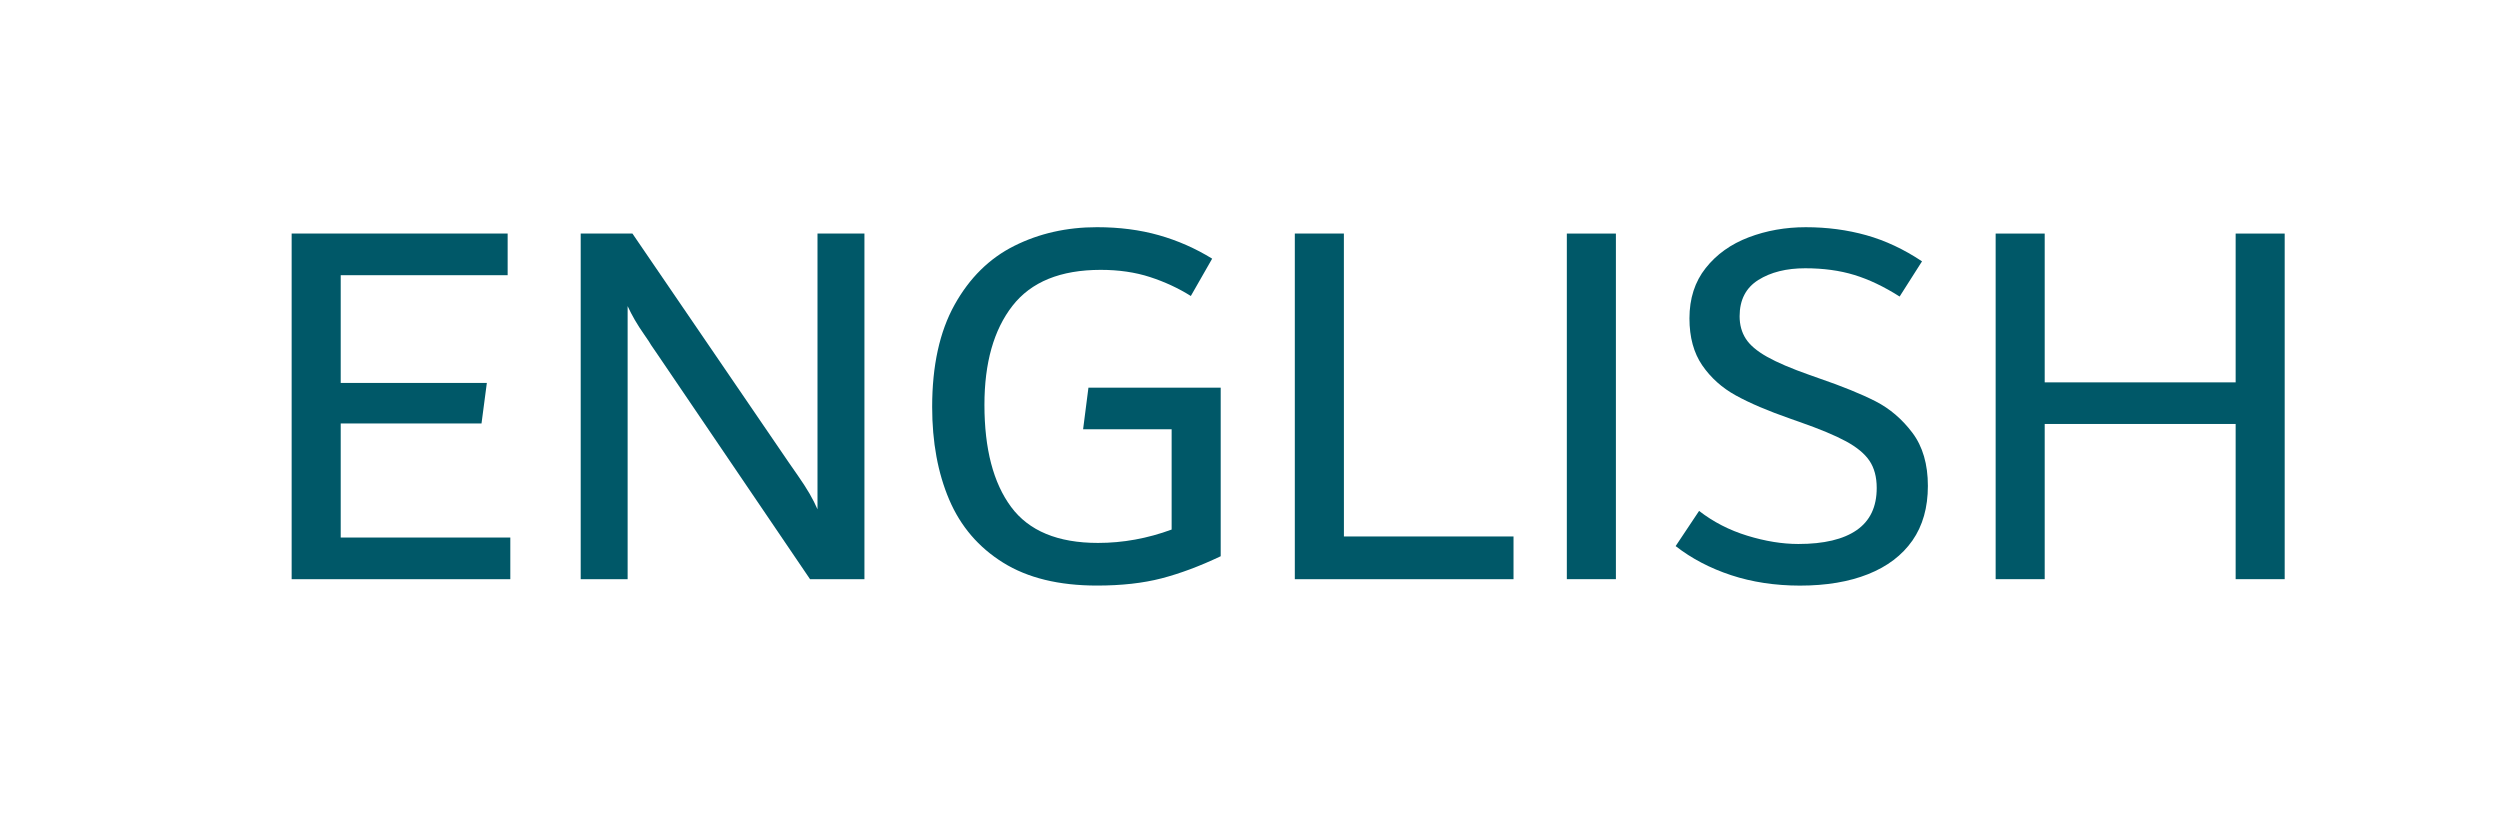
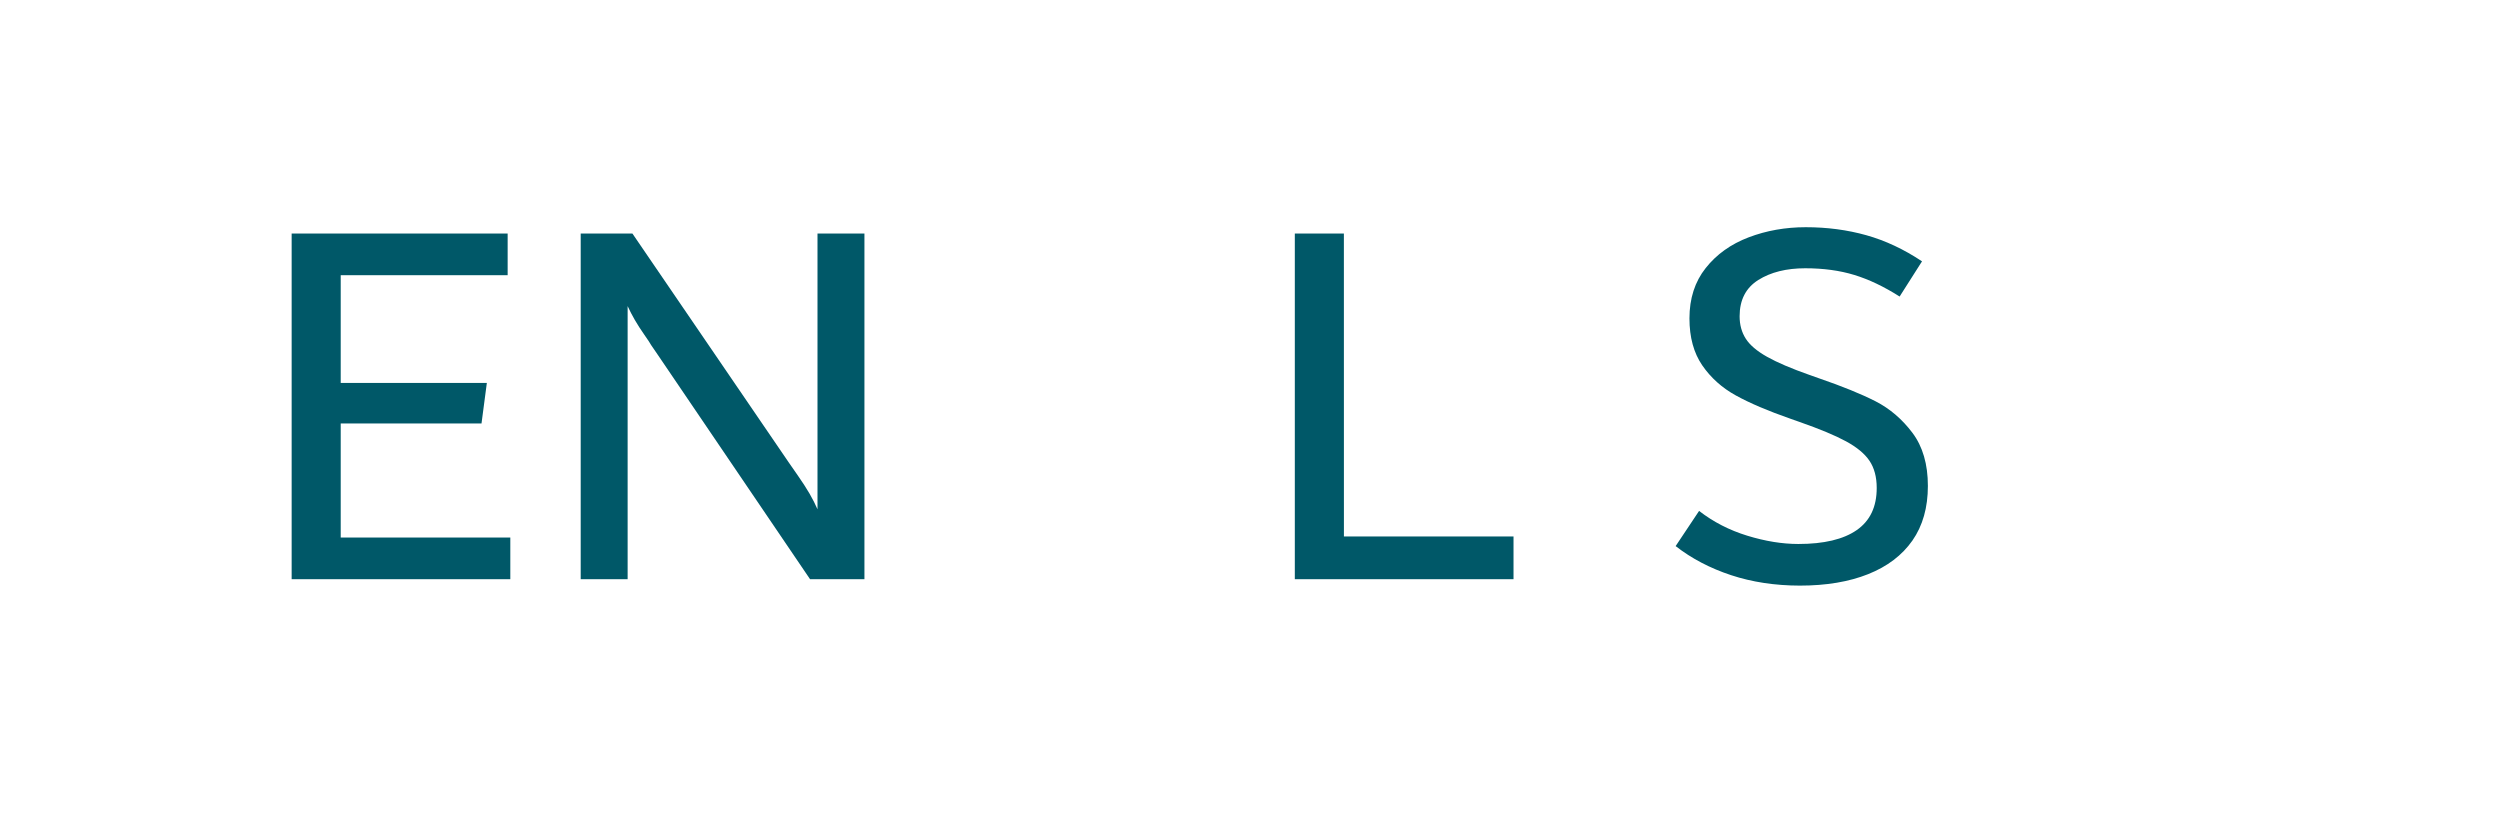
<svg xmlns="http://www.w3.org/2000/svg" version="1.1" id="Layer_1" x="0px" y="0px" width="150px" height="50px" viewBox="0 0 150 50" enable-background="new 0 0 150 50" xml:space="preserve">
  <g>
    <path fill="#005868" d="M20.443,32.254h10.176v2.496h-13.12V14.014h12.96v2.496H20.443v6.464h8.768l-0.32,2.432h-8.448V32.254z" />
    <path fill="#005868" d="M51.866,14.014V34.75h-3.264l-9.12-13.44l-0.416-0.608c-0.043-0.085-0.176-0.288-0.4-0.608   c-0.224-0.32-0.416-0.619-0.576-0.896c-0.16-0.277-0.304-0.555-0.432-0.832V34.75h-2.816V14.014h3.104l9.376,13.728   c0.085,0.128,0.267,0.389,0.544,0.783c0.277,0.396,0.512,0.758,0.704,1.088c0.192,0.332,0.352,0.646,0.48,0.945V14.014H51.866z" />
-     <path fill="#005868" d="M73.242,23.262v10.112c-1.259,0.599-2.443,1.04-3.552,1.328c-1.11,0.288-2.4,0.432-3.872,0.432   c-2.283,0-4.16-0.458-5.632-1.376c-1.472-0.917-2.549-2.176-3.232-3.775c-0.683-1.601-1.024-3.457-1.024-5.567   c0-2.475,0.448-4.517,1.344-6.128c0.896-1.611,2.09-2.789,3.584-3.536c1.493-0.747,3.146-1.12,4.96-1.12   c1.344,0,2.581,0.16,3.712,0.48c1.13,0.32,2.197,0.79,3.2,1.408l-1.28,2.24c-0.747-0.469-1.563-0.848-2.448-1.136   c-0.886-0.288-1.872-0.432-2.96-0.432c-2.411,0-4.176,0.72-5.296,2.16s-1.68,3.419-1.68,5.936c0,2.646,0.533,4.688,1.6,6.128   s2.805,2.16,5.216,2.16c1.493,0,2.965-0.267,4.416-0.802v-6.016h-5.312l0.32-2.496H73.242z" />
    <path fill="#005868" d="M80.635,32.189h10.176v2.561H77.689V14.014h2.944L80.635,32.189L80.635,32.189z" />
-     <path fill="#005868" d="M94.01,34.75V14.014h2.944V34.75H94.01z" />
    <path fill="#005868" d="M103.866,34.51c-1.259-0.416-2.368-0.996-3.328-1.744l1.407-2.111c0.854,0.662,1.818,1.158,2.896,1.488   c1.077,0.33,2.098,0.496,3.057,0.496c1.537,0,2.705-0.277,3.504-0.832c0.801-0.555,1.201-1.396,1.201-2.529   c0-0.659-0.146-1.203-0.434-1.631c-0.288-0.426-0.757-0.815-1.408-1.168c-0.65-0.353-1.584-0.742-2.8-1.167l-0.544-0.192   c-1.344-0.469-2.432-0.933-3.264-1.392c-0.832-0.458-1.504-1.061-2.018-1.808c-0.512-0.747-0.768-1.685-0.768-2.816   c0-1.194,0.324-2.203,0.977-3.024c0.65-0.821,1.51-1.435,2.575-1.84c1.065-0.405,2.208-0.608,3.425-0.608   c1.279,0,2.49,0.16,3.633,0.48c1.141,0.32,2.256,0.843,3.344,1.568l-1.344,2.112c-0.939-0.597-1.847-1.029-2.722-1.296   s-1.854-0.4-2.942-0.4c-1.131,0-2.07,0.235-2.816,0.704c-0.747,0.47-1.12,1.195-1.12,2.176c0,0.512,0.123,0.96,0.368,1.344   c0.245,0.384,0.672,0.747,1.279,1.088c0.607,0.342,1.457,0.704,2.545,1.088l0.543,0.192c1.43,0.491,2.57,0.955,3.425,1.392   c0.854,0.438,1.589,1.067,2.208,1.888c0.617,0.821,0.928,1.885,0.928,3.186s-0.311,2.395-0.928,3.279   c-0.619,0.885-1.504,1.557-2.656,2.016c-1.15,0.459-2.518,0.688-4.096,0.688C106.501,35.134,105.125,34.926,103.866,34.51z" />
-     <path fill="#005868" d="M134.139,14.014h2.942V34.75h-2.942v-9.312h-11.457v9.312h-2.943V14.014h2.943v8.928h11.457V14.014z" />
  </g>
</svg>